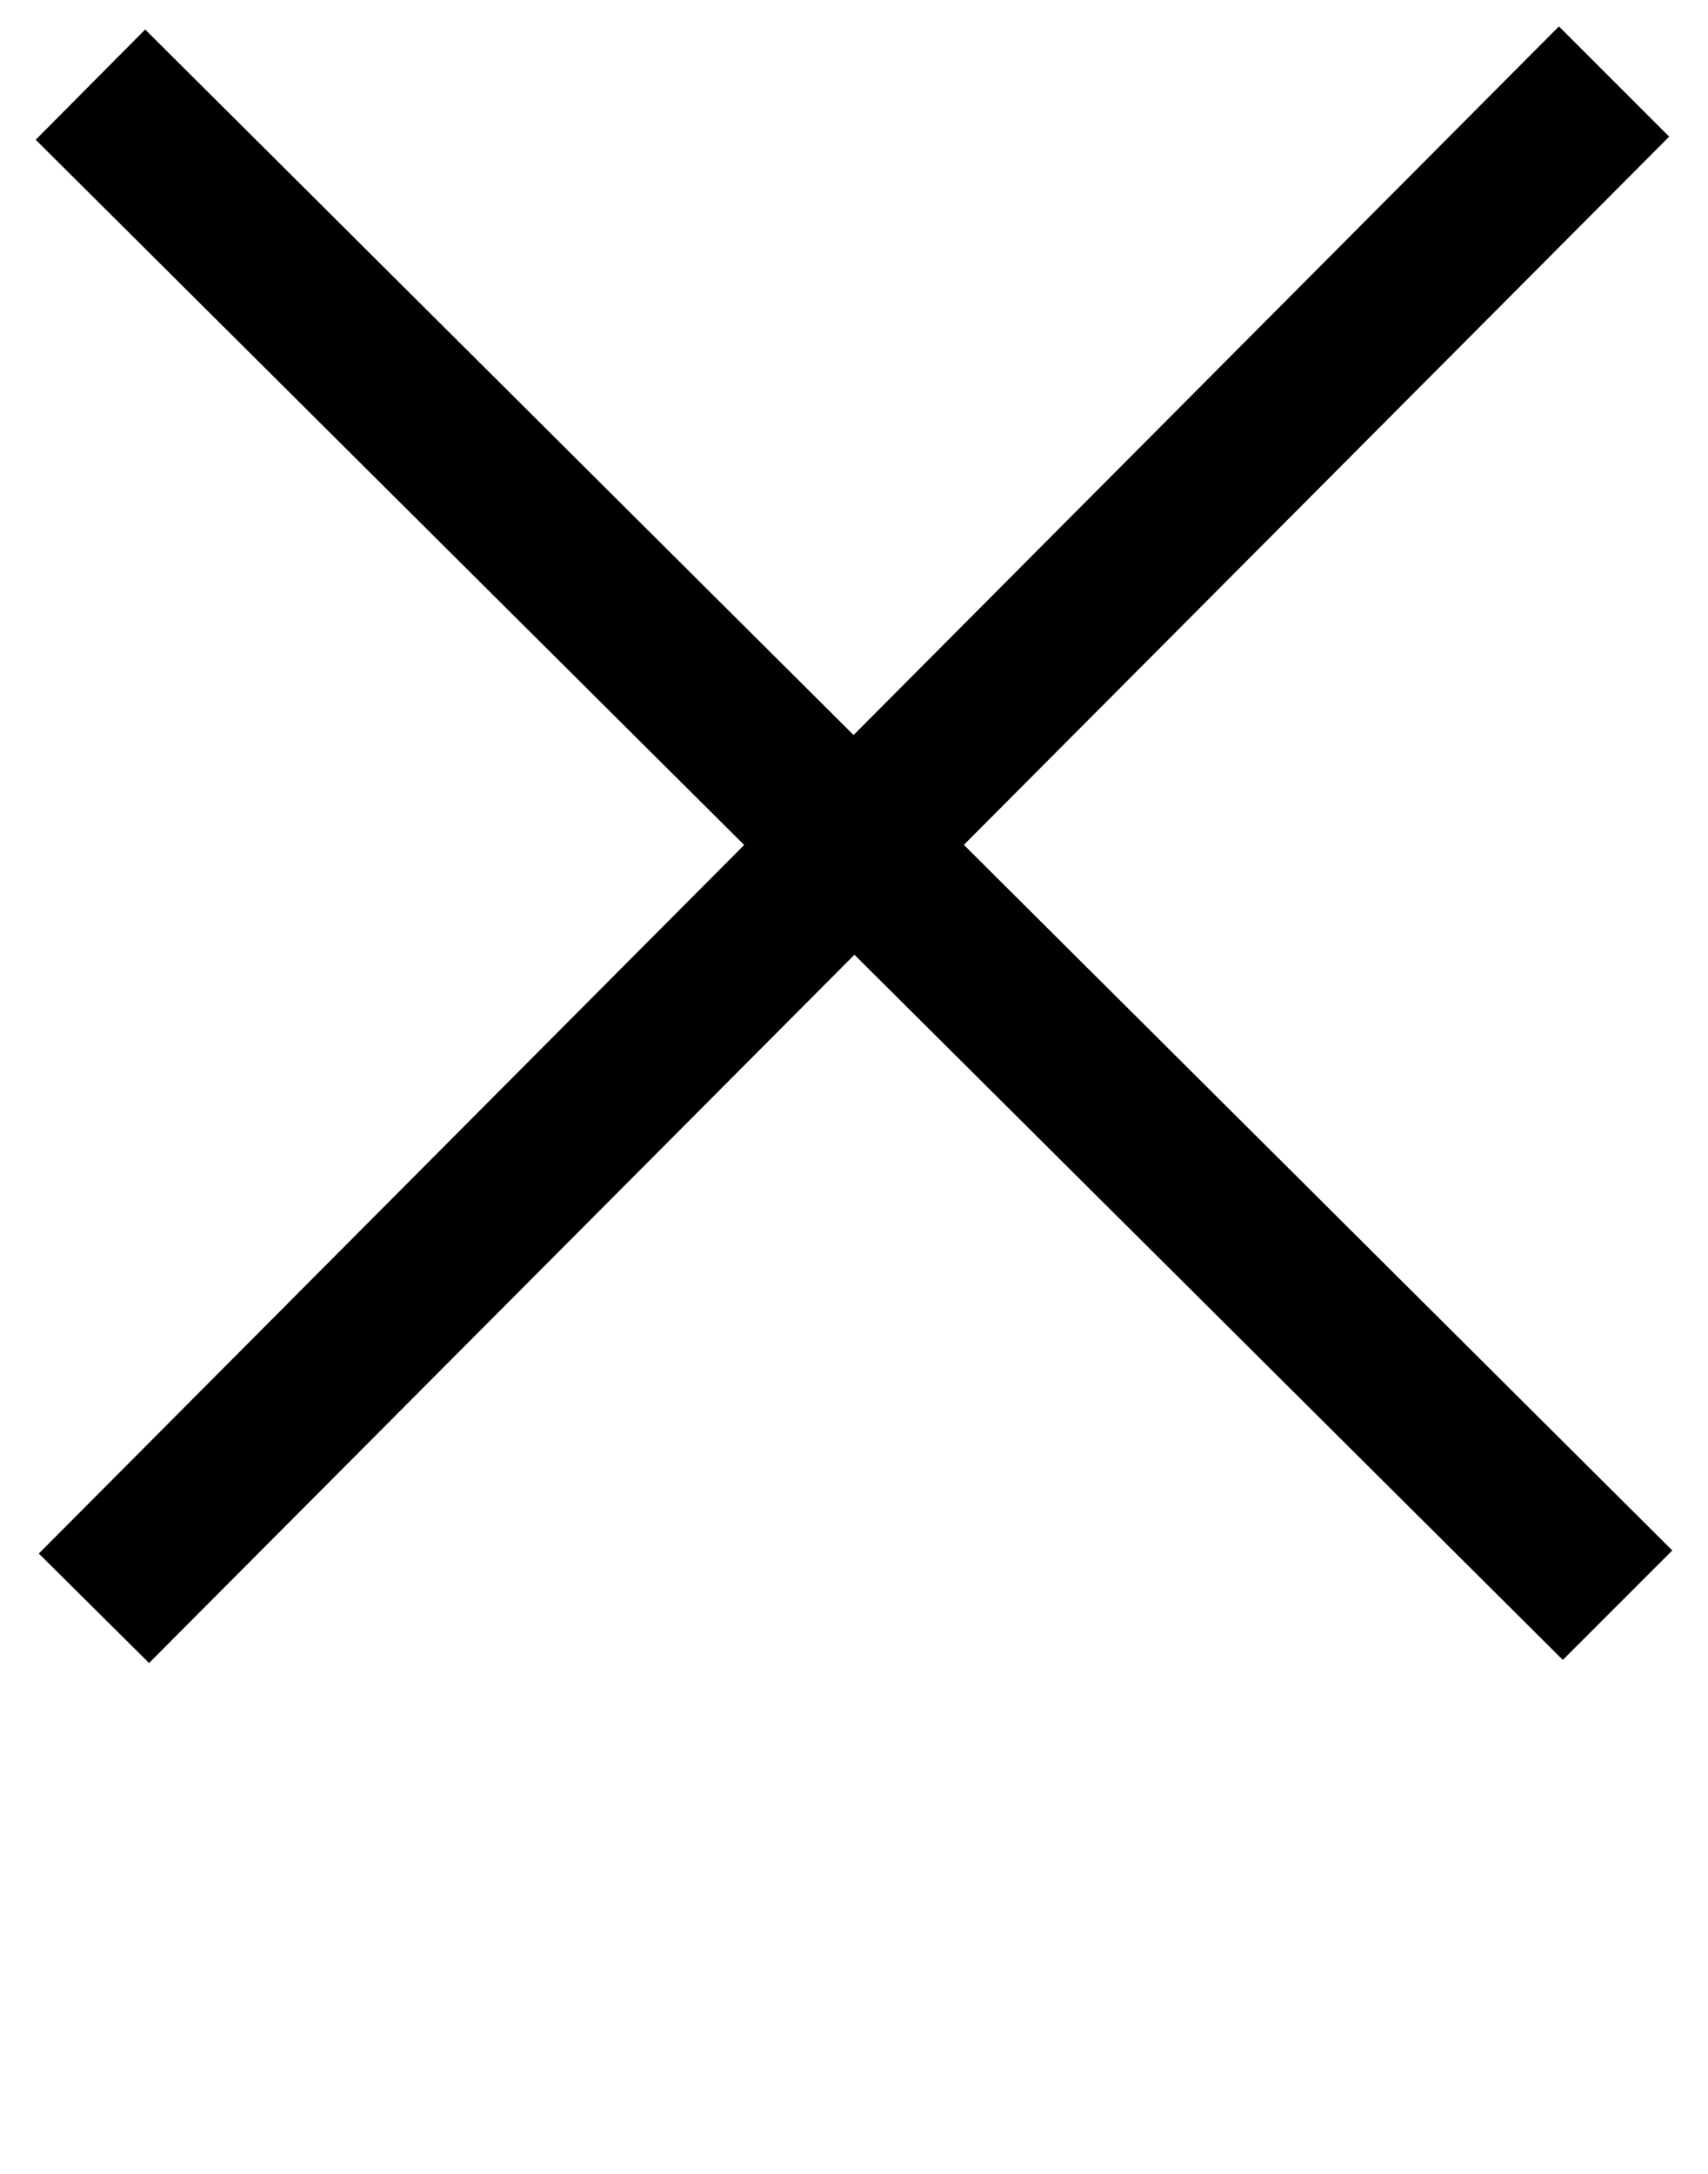
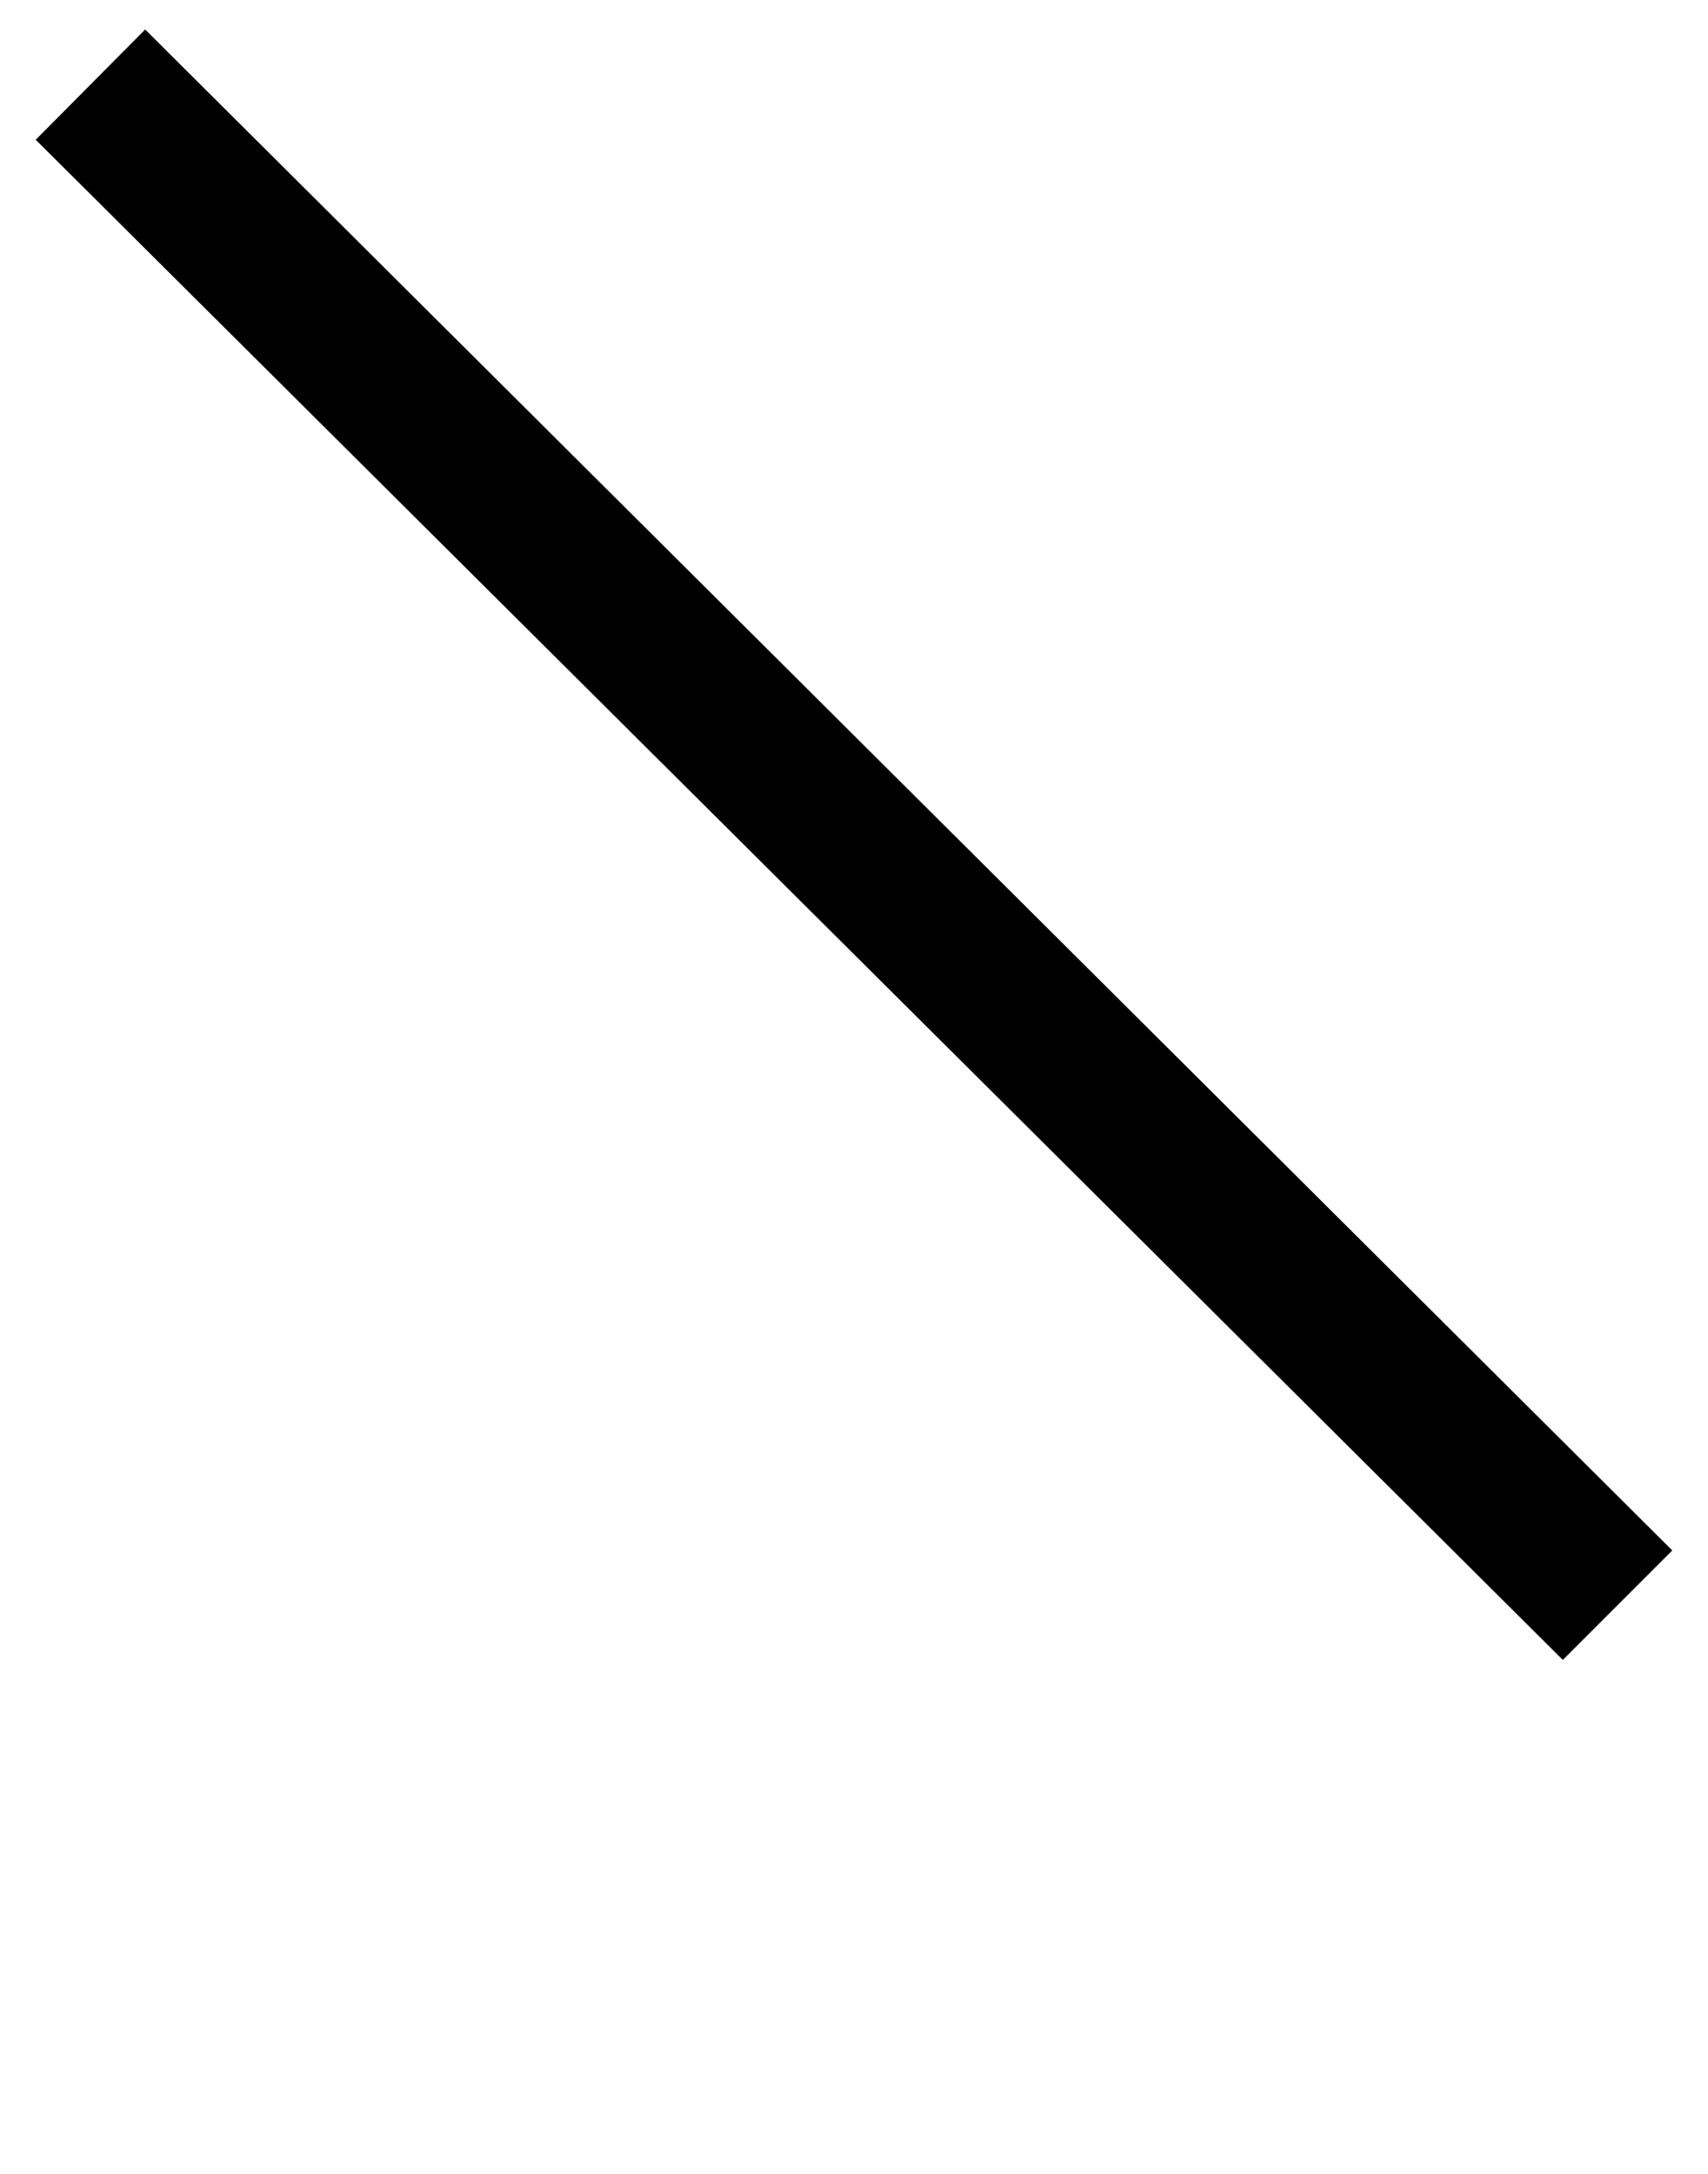
<svg xmlns="http://www.w3.org/2000/svg" viewBox="0 0 22 28" width="22" height="28">
  <style>
		tspan { white-space:pre }
		.shp0 { fill: #000000 } 
	</style>
  <g id="Layer">
    <g id="Layer">
      <path id="Shape 1" class="shp0" d="M0.46 1.8L1.87 0.38L21.54 19.97L20.13 21.38L0.46 1.8Z" />
-       <path id="Shape 1 copy" class="shp0" d="M20.08 0.34L21.5 1.76L1.92 21.42L0.5 20.01L20.08 0.34Z" />
    </g>
  </g>
</svg>